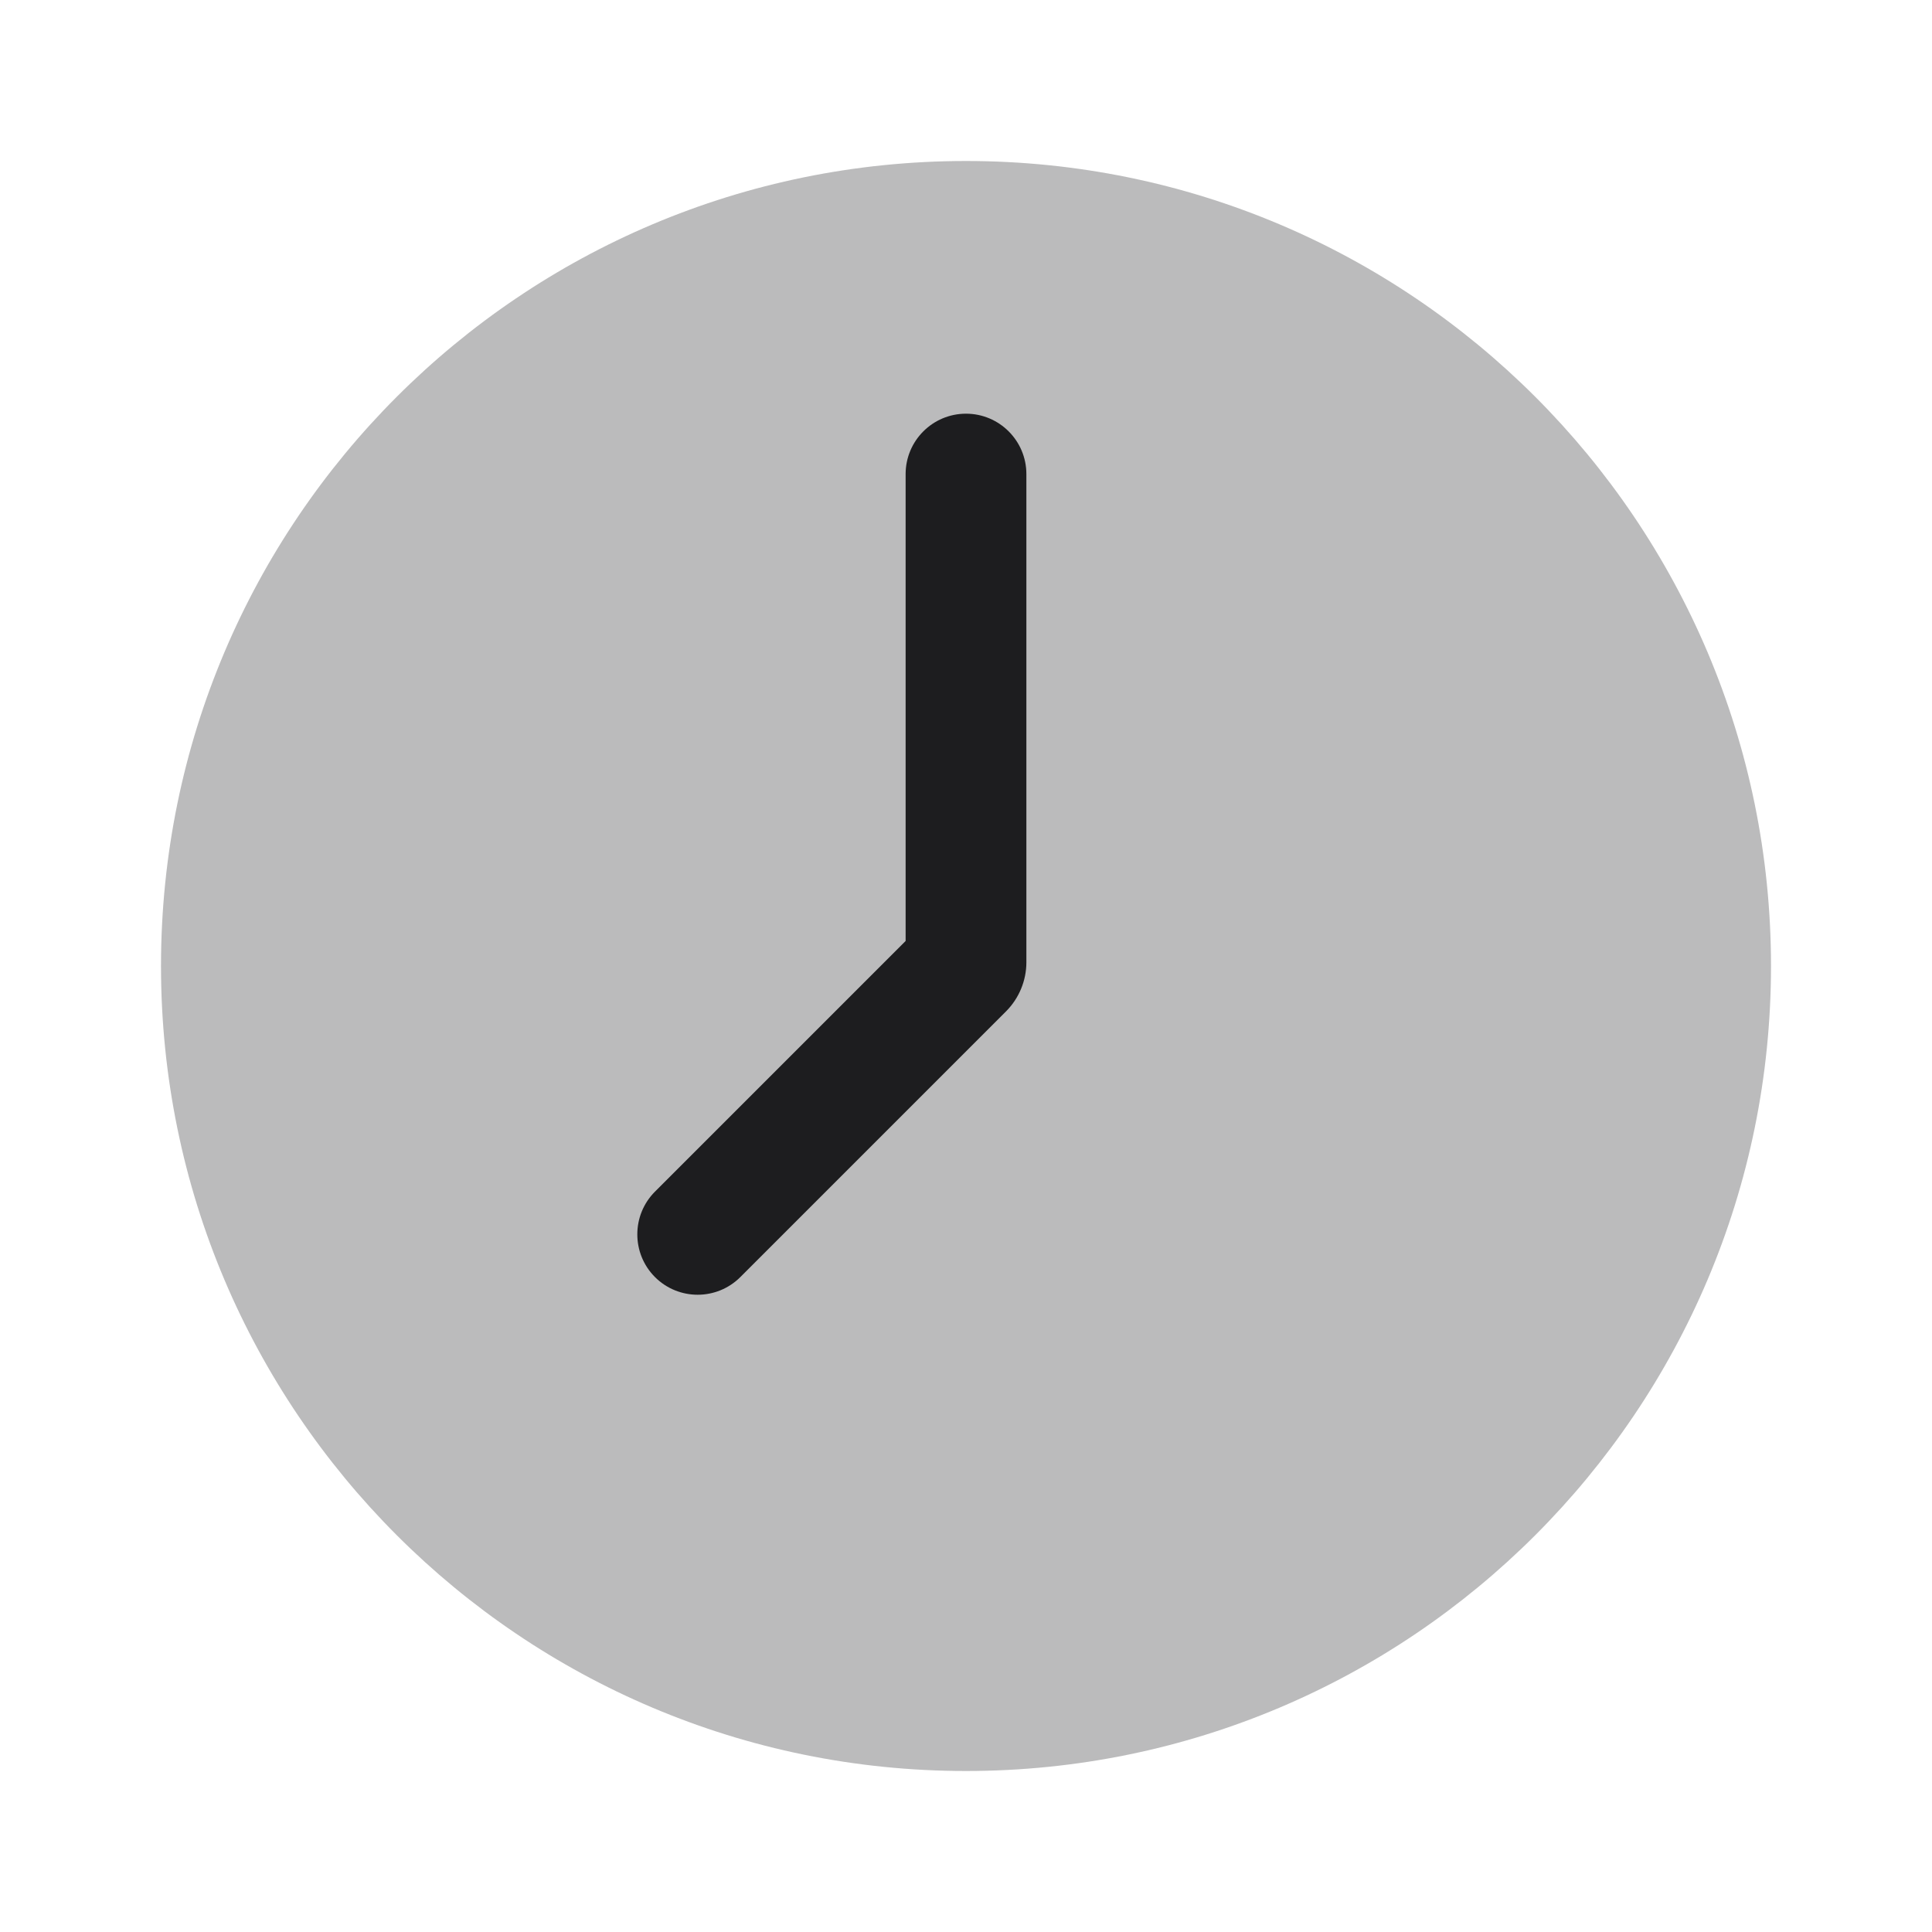
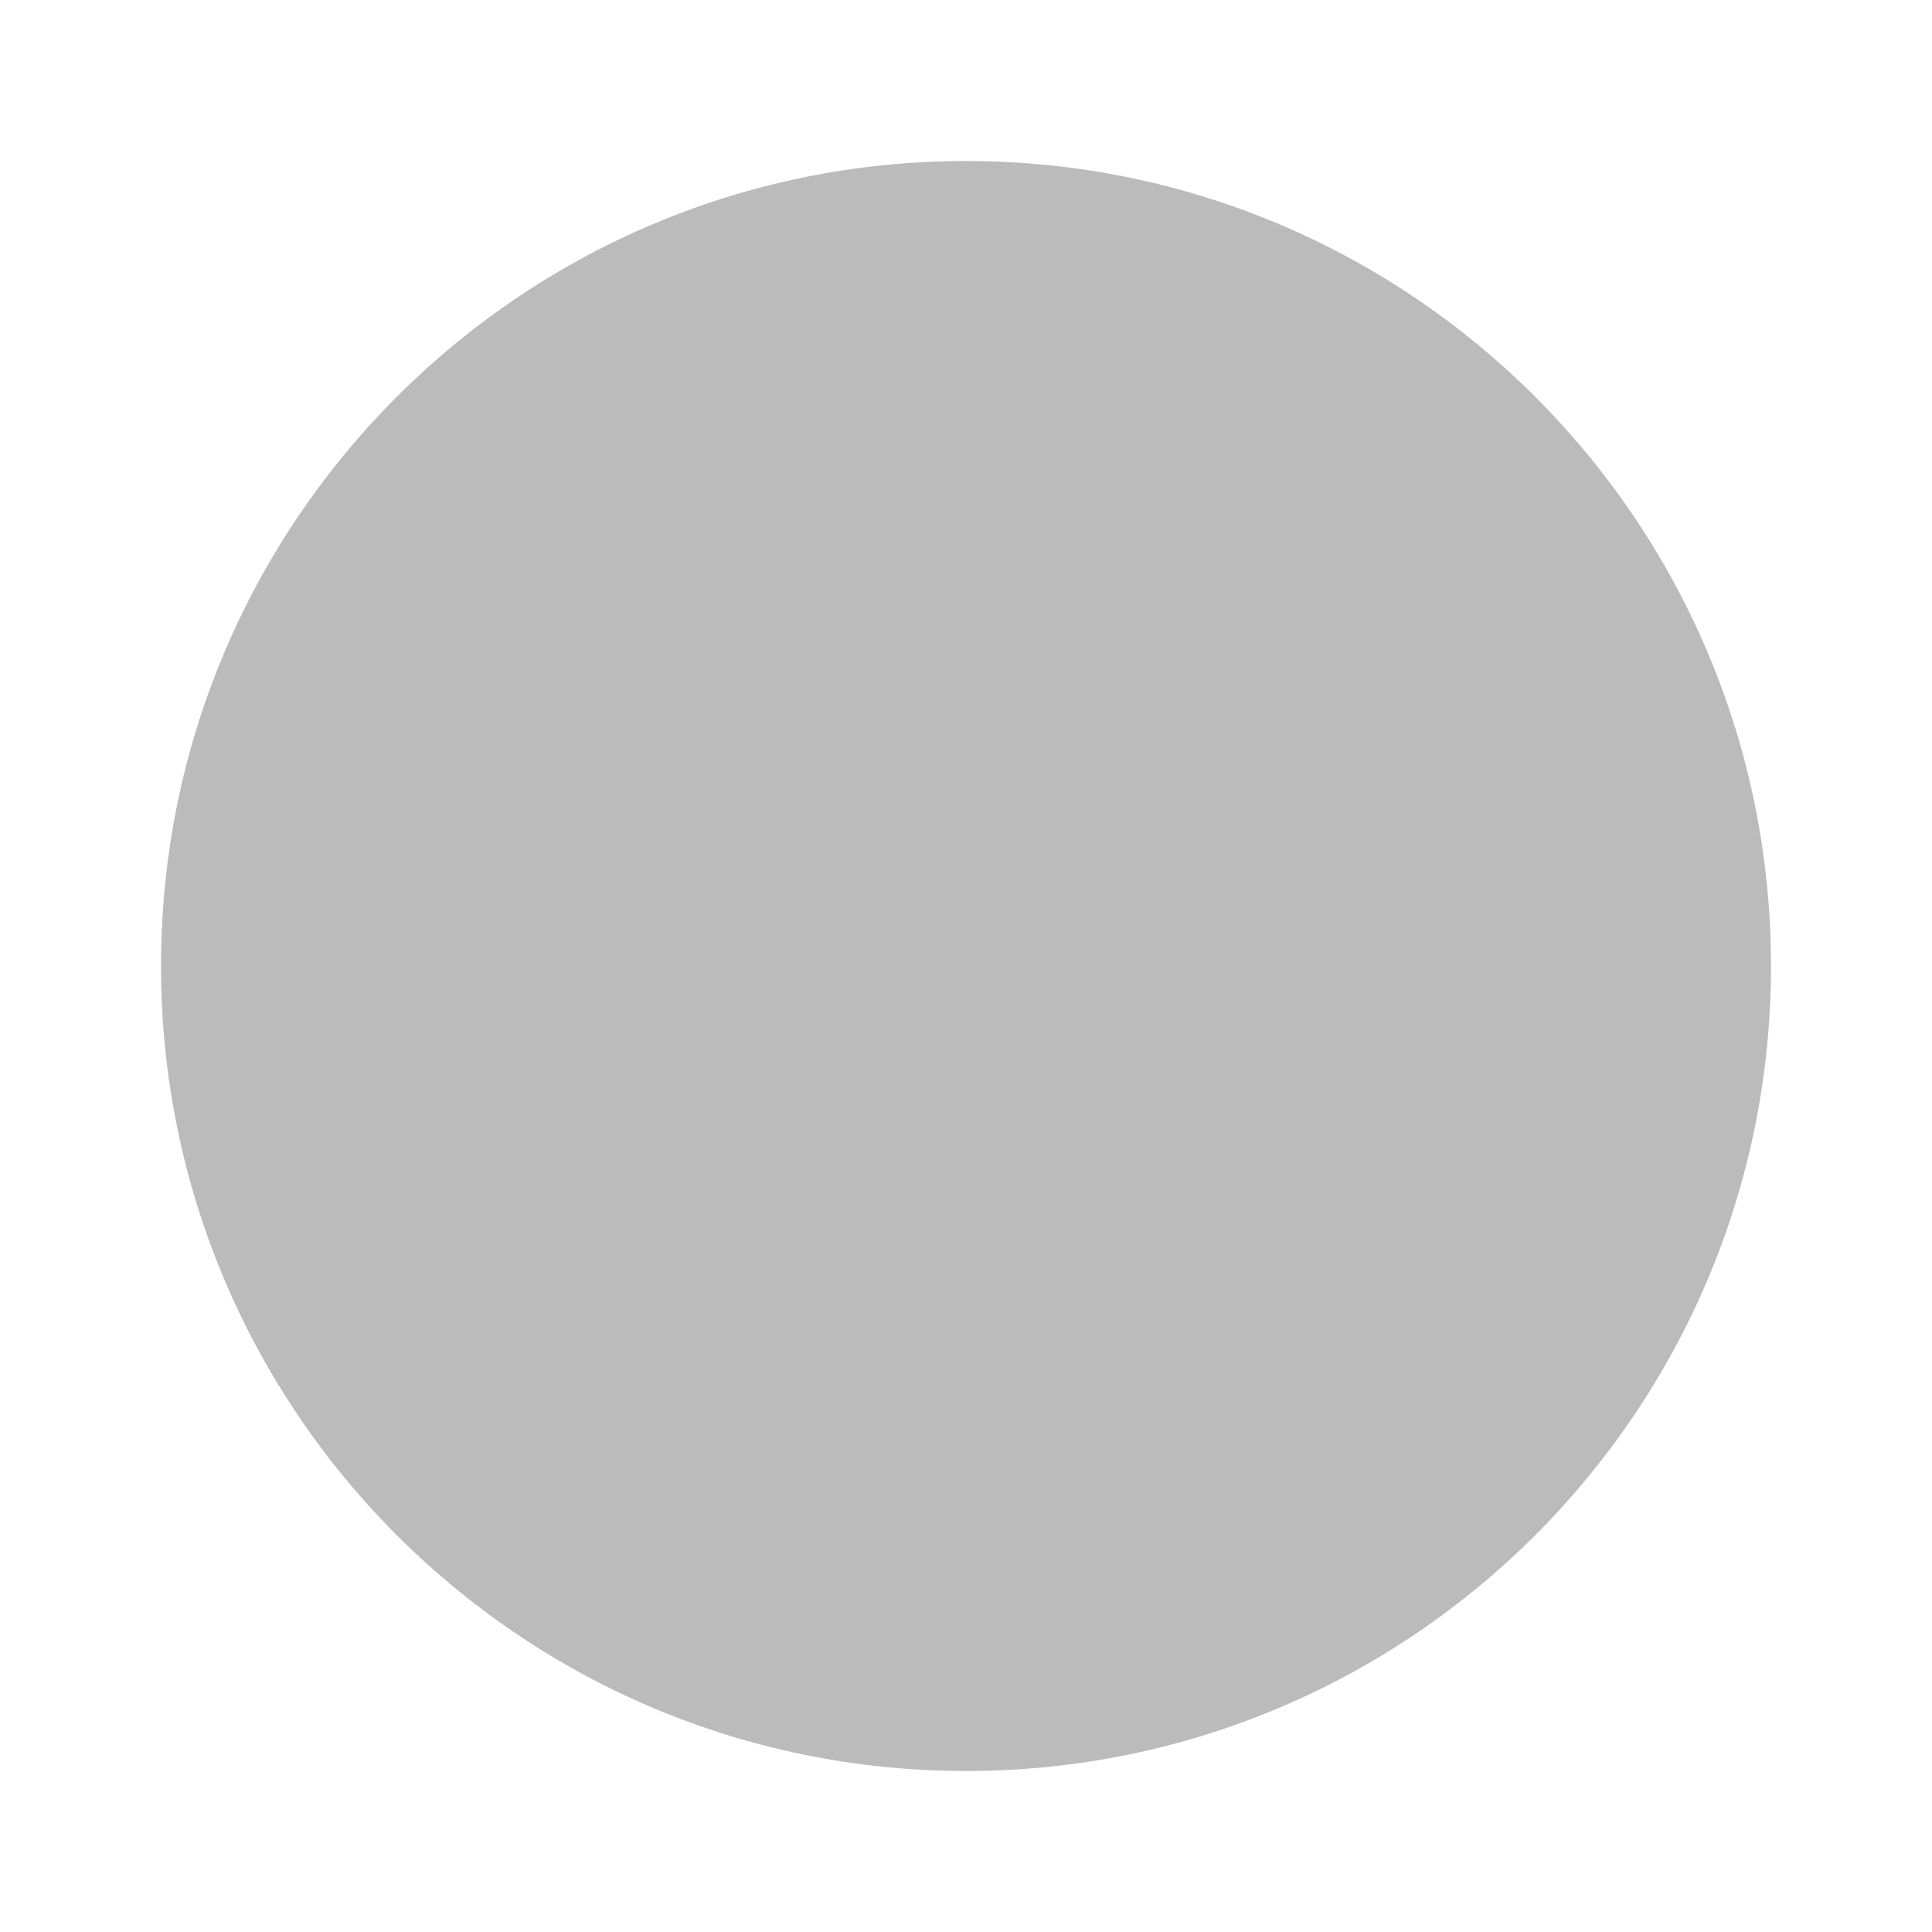
<svg xmlns="http://www.w3.org/2000/svg" width="24" height="24" viewBox="0 0 24 24" fill="none">
-   <path opacity="0.3" fill-rule="evenodd" clip-rule="evenodd" d="M22 12C22 17.523 17.523 22 12 22C6.477 22 2 17.523 2 12C2 6.477 6.477 2 12 2C17.523 2 22 6.477 22 12Z" fill="#1D1D1F" />
-   <path d="M12.75 5.889C12.75 5.475 12.414 5.139 12 5.139C11.586 5.139 11.25 5.475 11.25 5.889V11.689L8.136 14.803C7.844 15.096 7.844 15.571 8.136 15.864C8.429 16.157 8.904 16.157 9.197 15.864L12.498 12.563C12.659 12.401 12.75 12.182 12.75 11.954V5.889Z" fill="#1D1D1F" />
+   <path opacity="0.3" fill-rule="evenodd" clip-rule="evenodd" d="M22 12C22 17.523 17.523 22 12 22C6.477 22 2 17.523 2 12C2 6.477 6.477 2 12 2C17.523 2 22 6.477 22 12" fill="#1D1D1F" />
</svg>